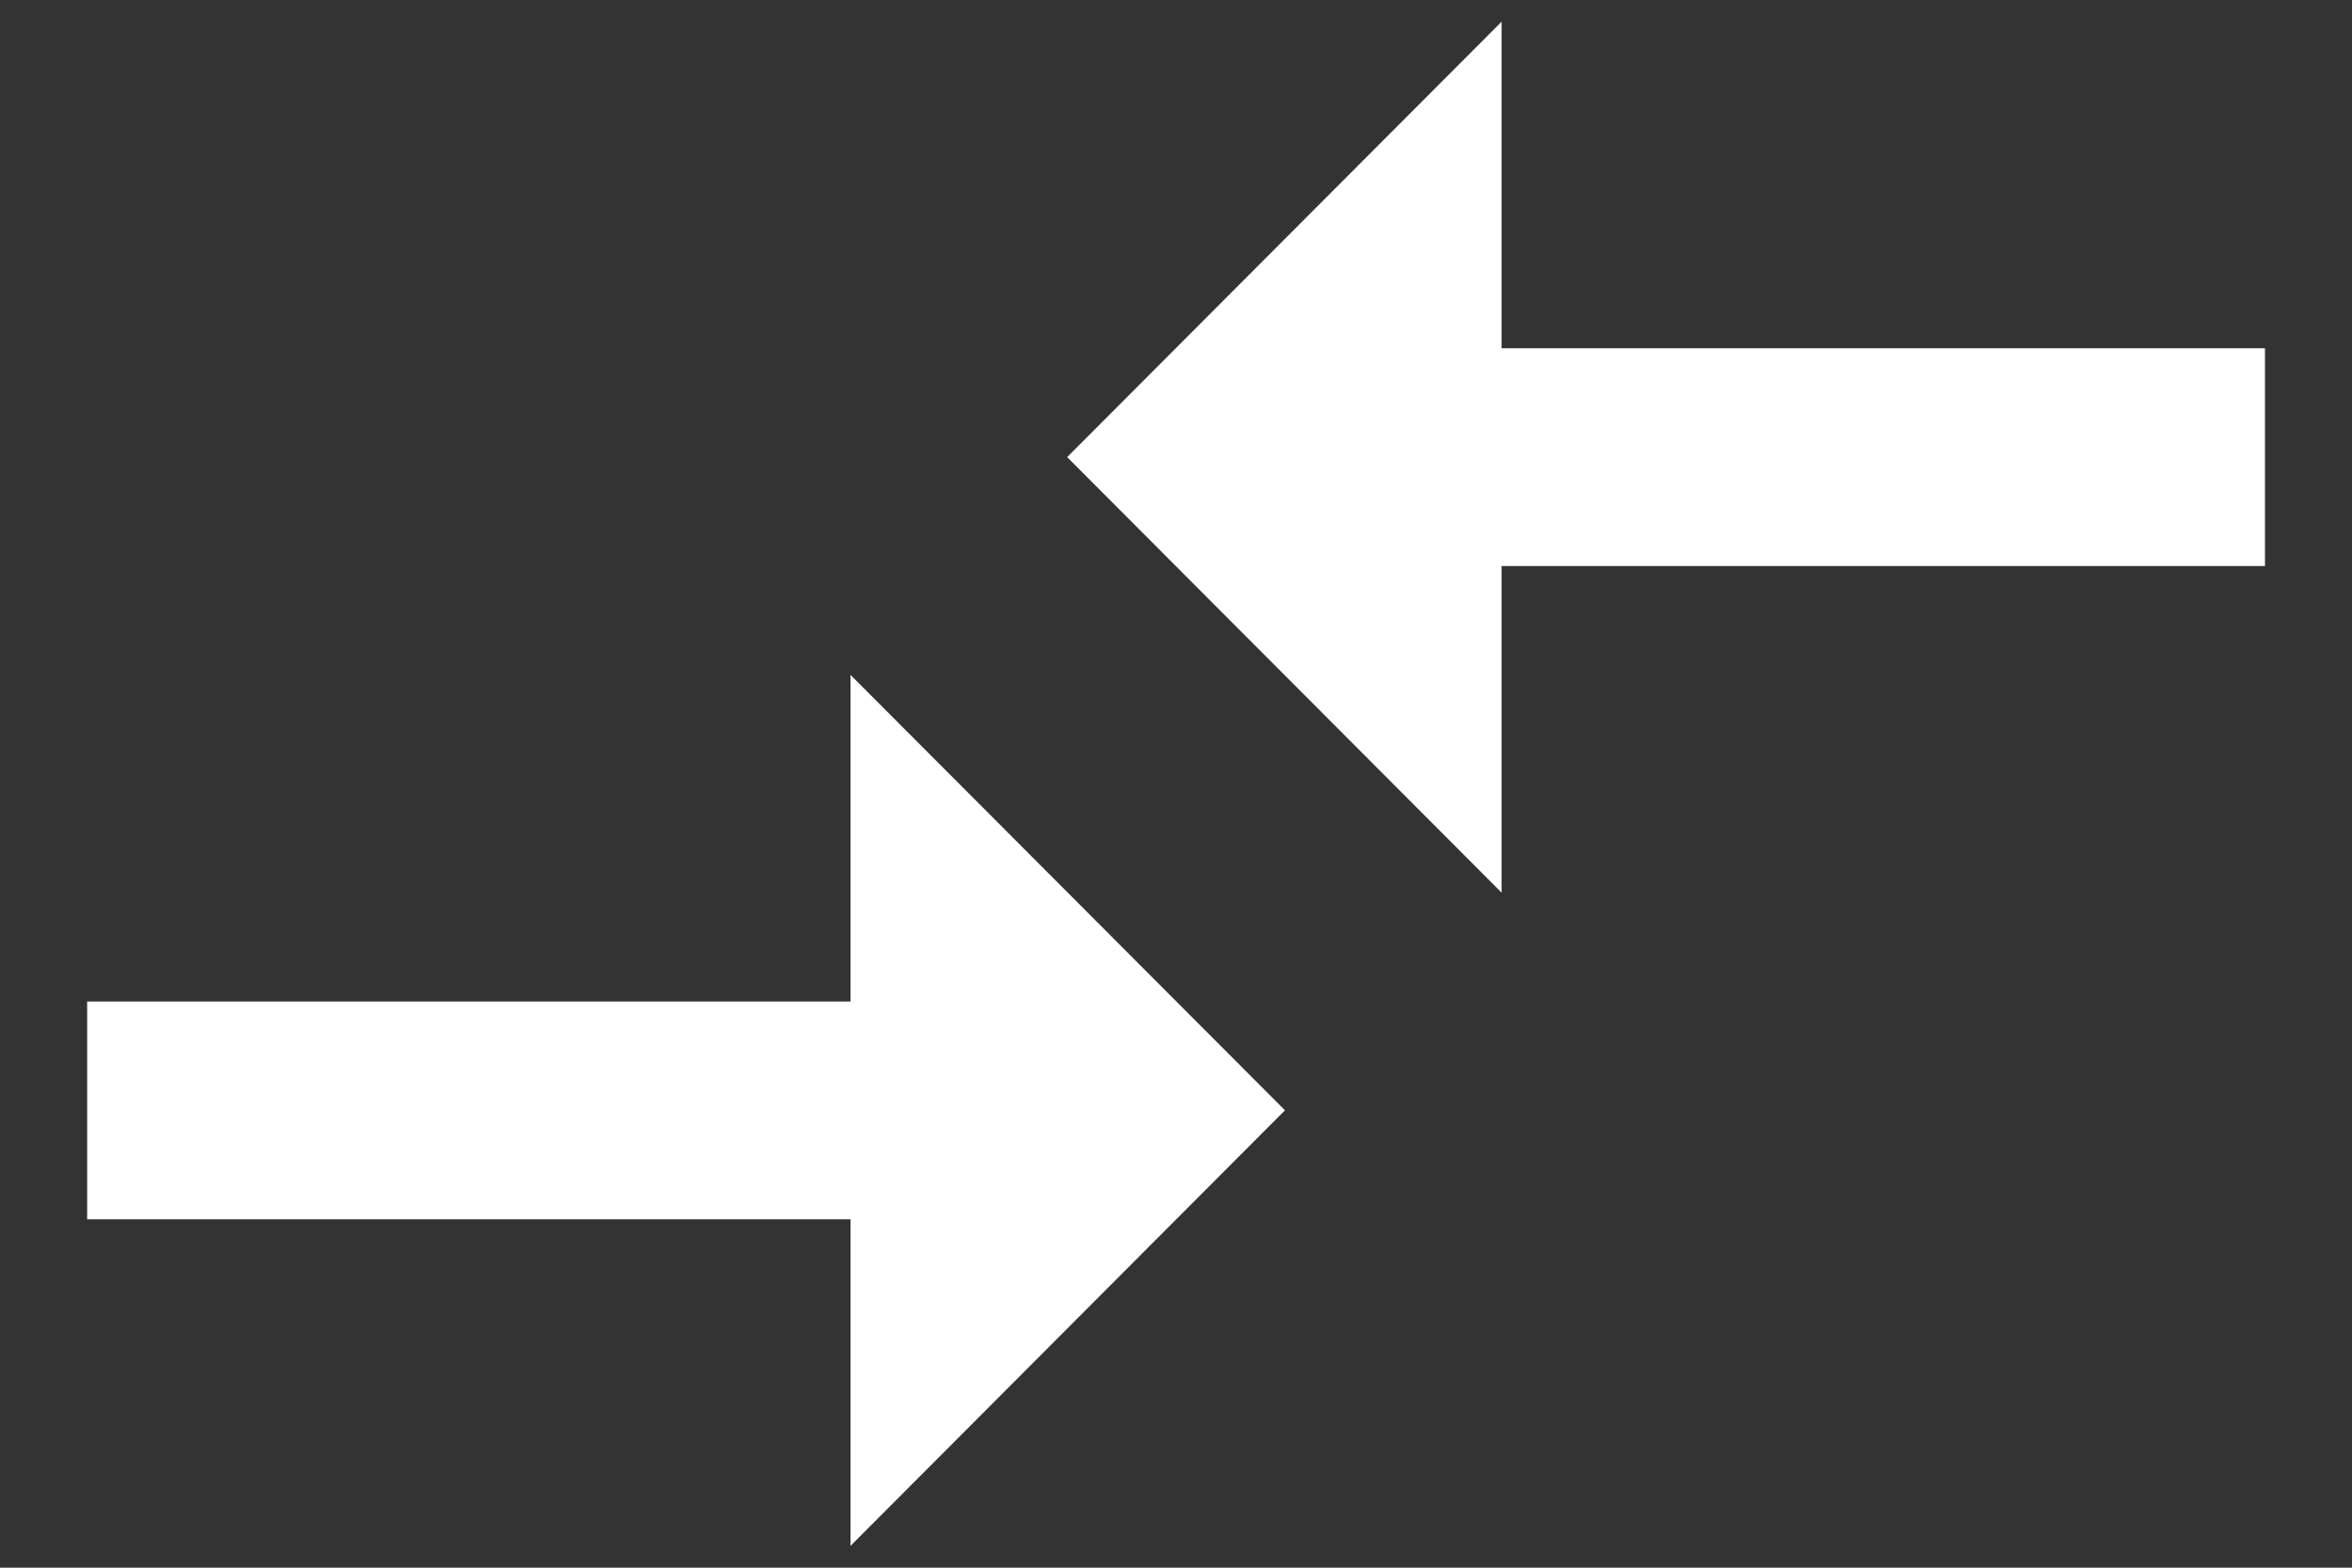
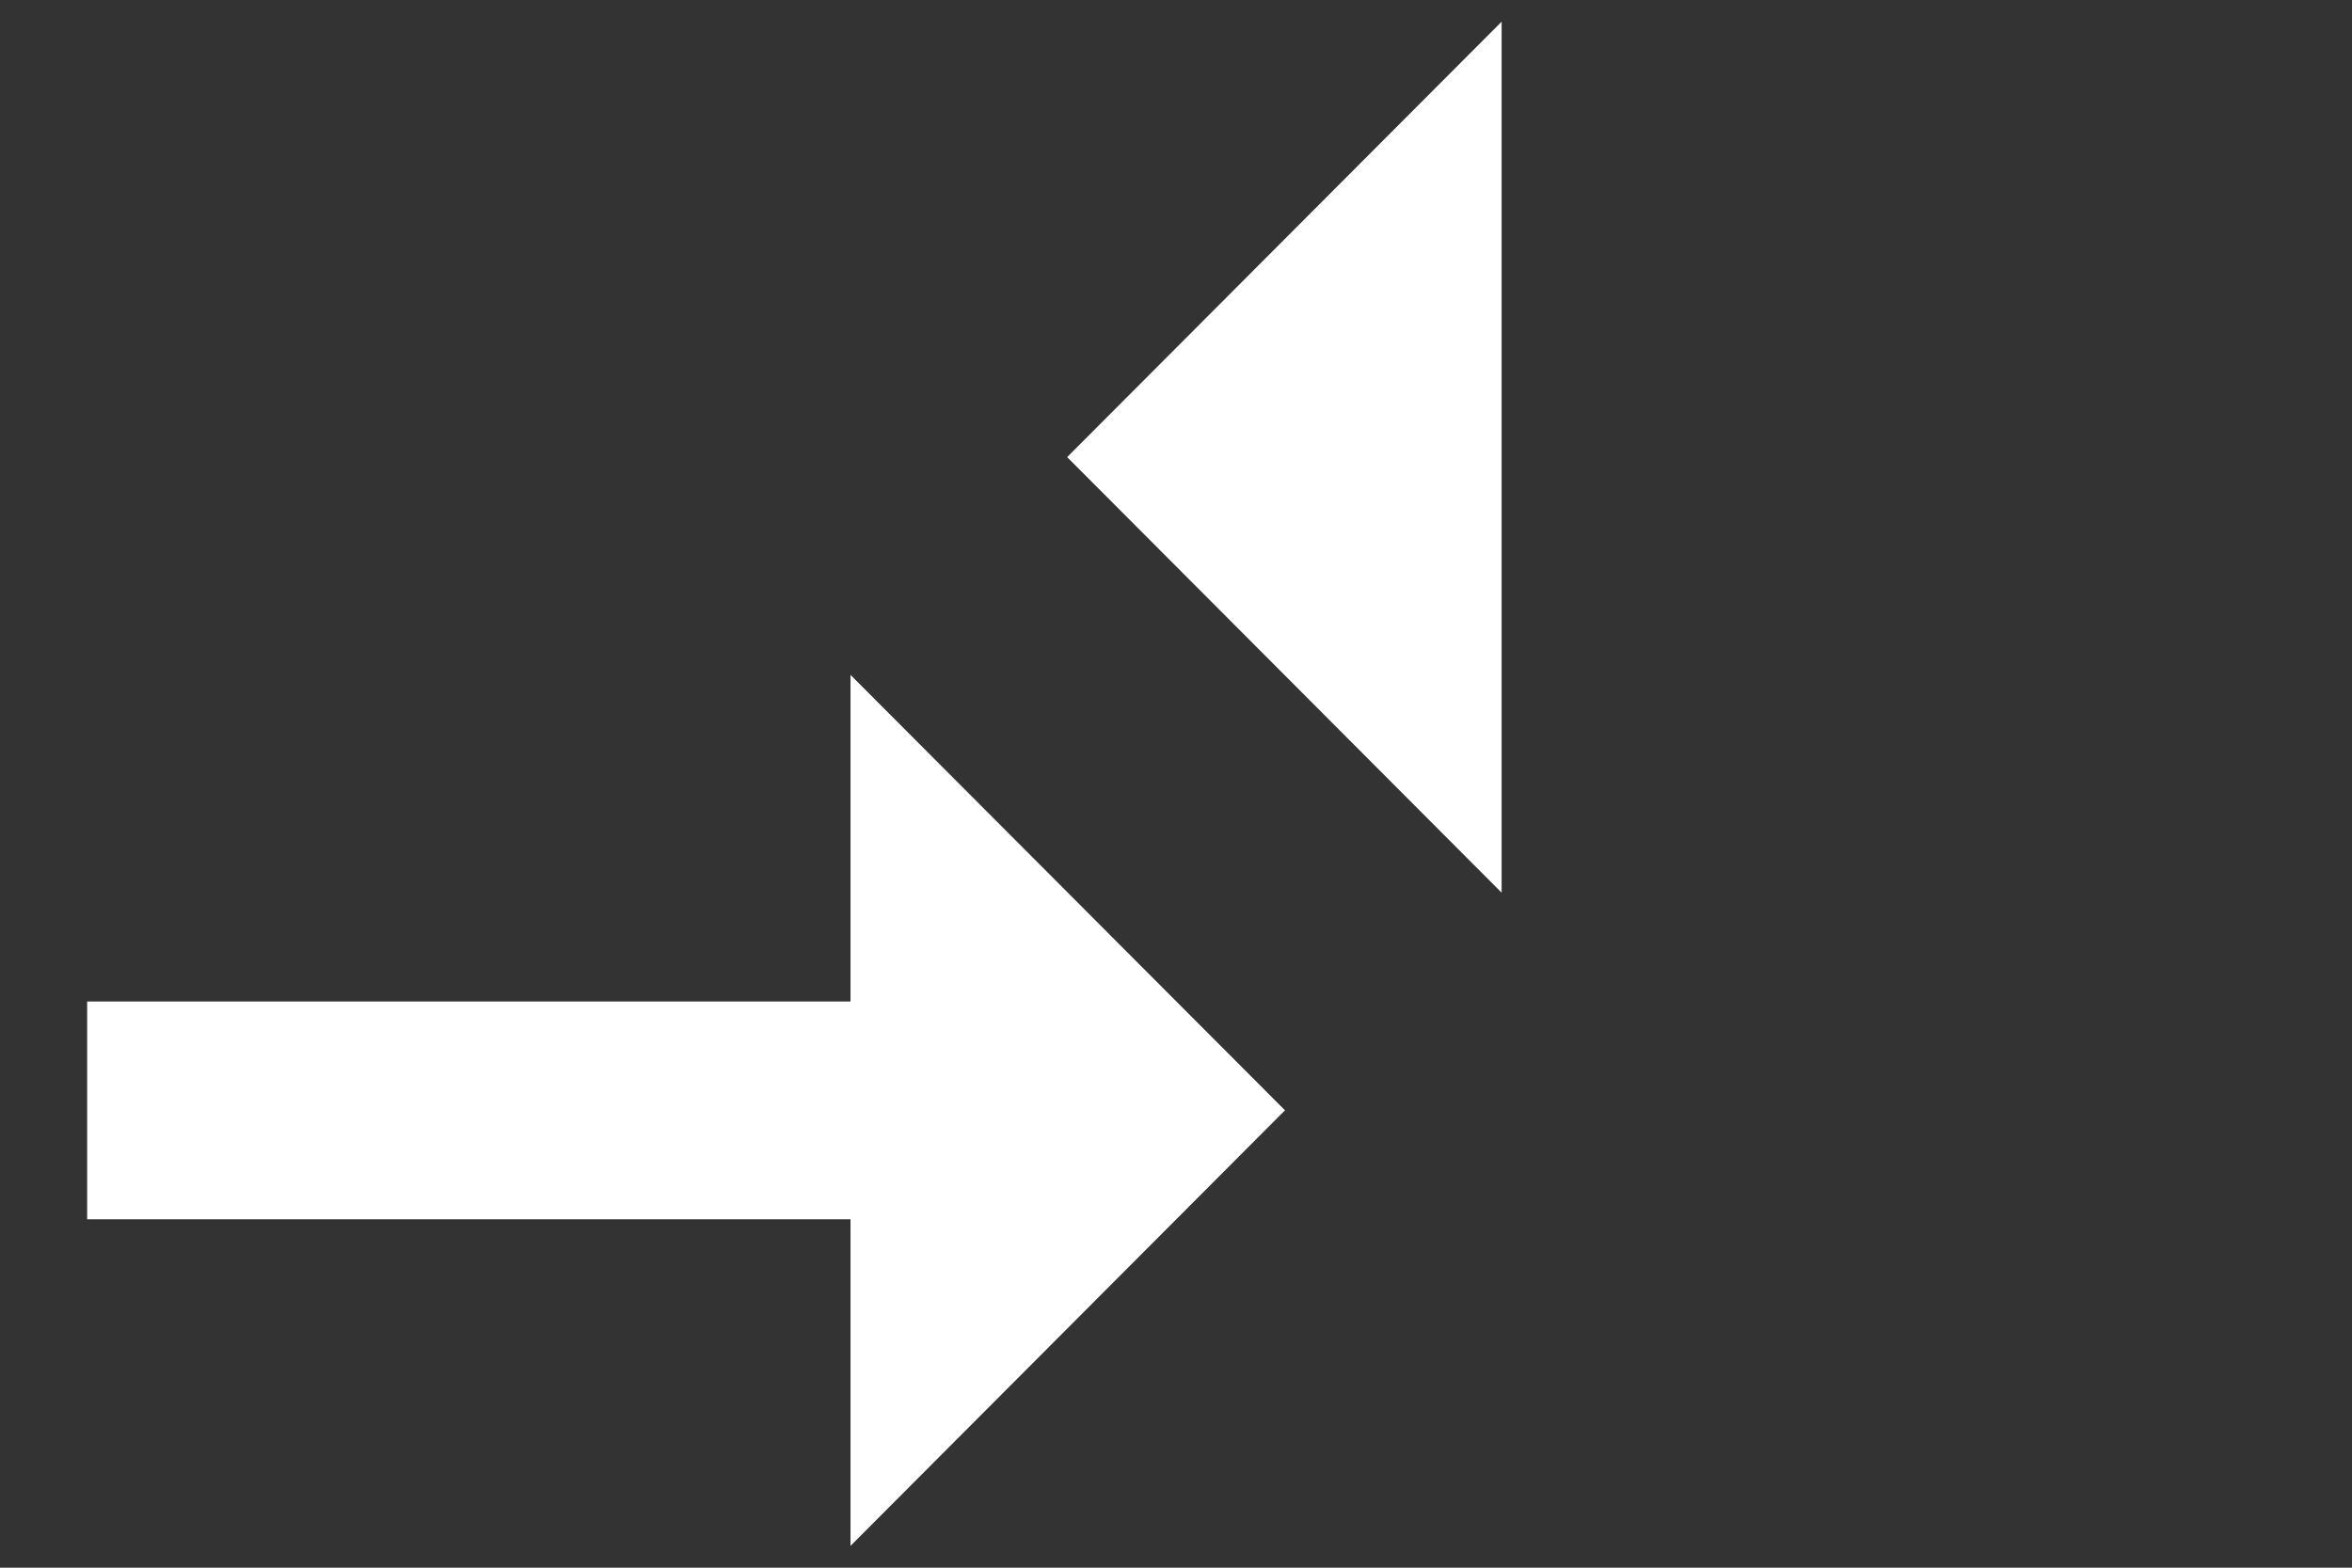
<svg xmlns="http://www.w3.org/2000/svg" width="18" height="12" viewBox="0 0 18 12" fill="none">
  <rect x="0" y="0" width="18" height="12" fill="#333333" stroke="none" />
-   <path d="M6.509 7.666H0.667V9.333H6.509V11.833L9.834 8.499L6.509 5.166V7.666ZM11.492 6.833V4.333H17.334V2.666H11.492V0.166L8.167 3.499L11.492 6.833Z" fill="white" />
+   <path d="M6.509 7.666H0.667V9.333H6.509V11.833L9.834 8.499L6.509 5.166V7.666ZM11.492 6.833V4.333V2.666H11.492V0.166L8.167 3.499L11.492 6.833Z" fill="white" />
</svg>